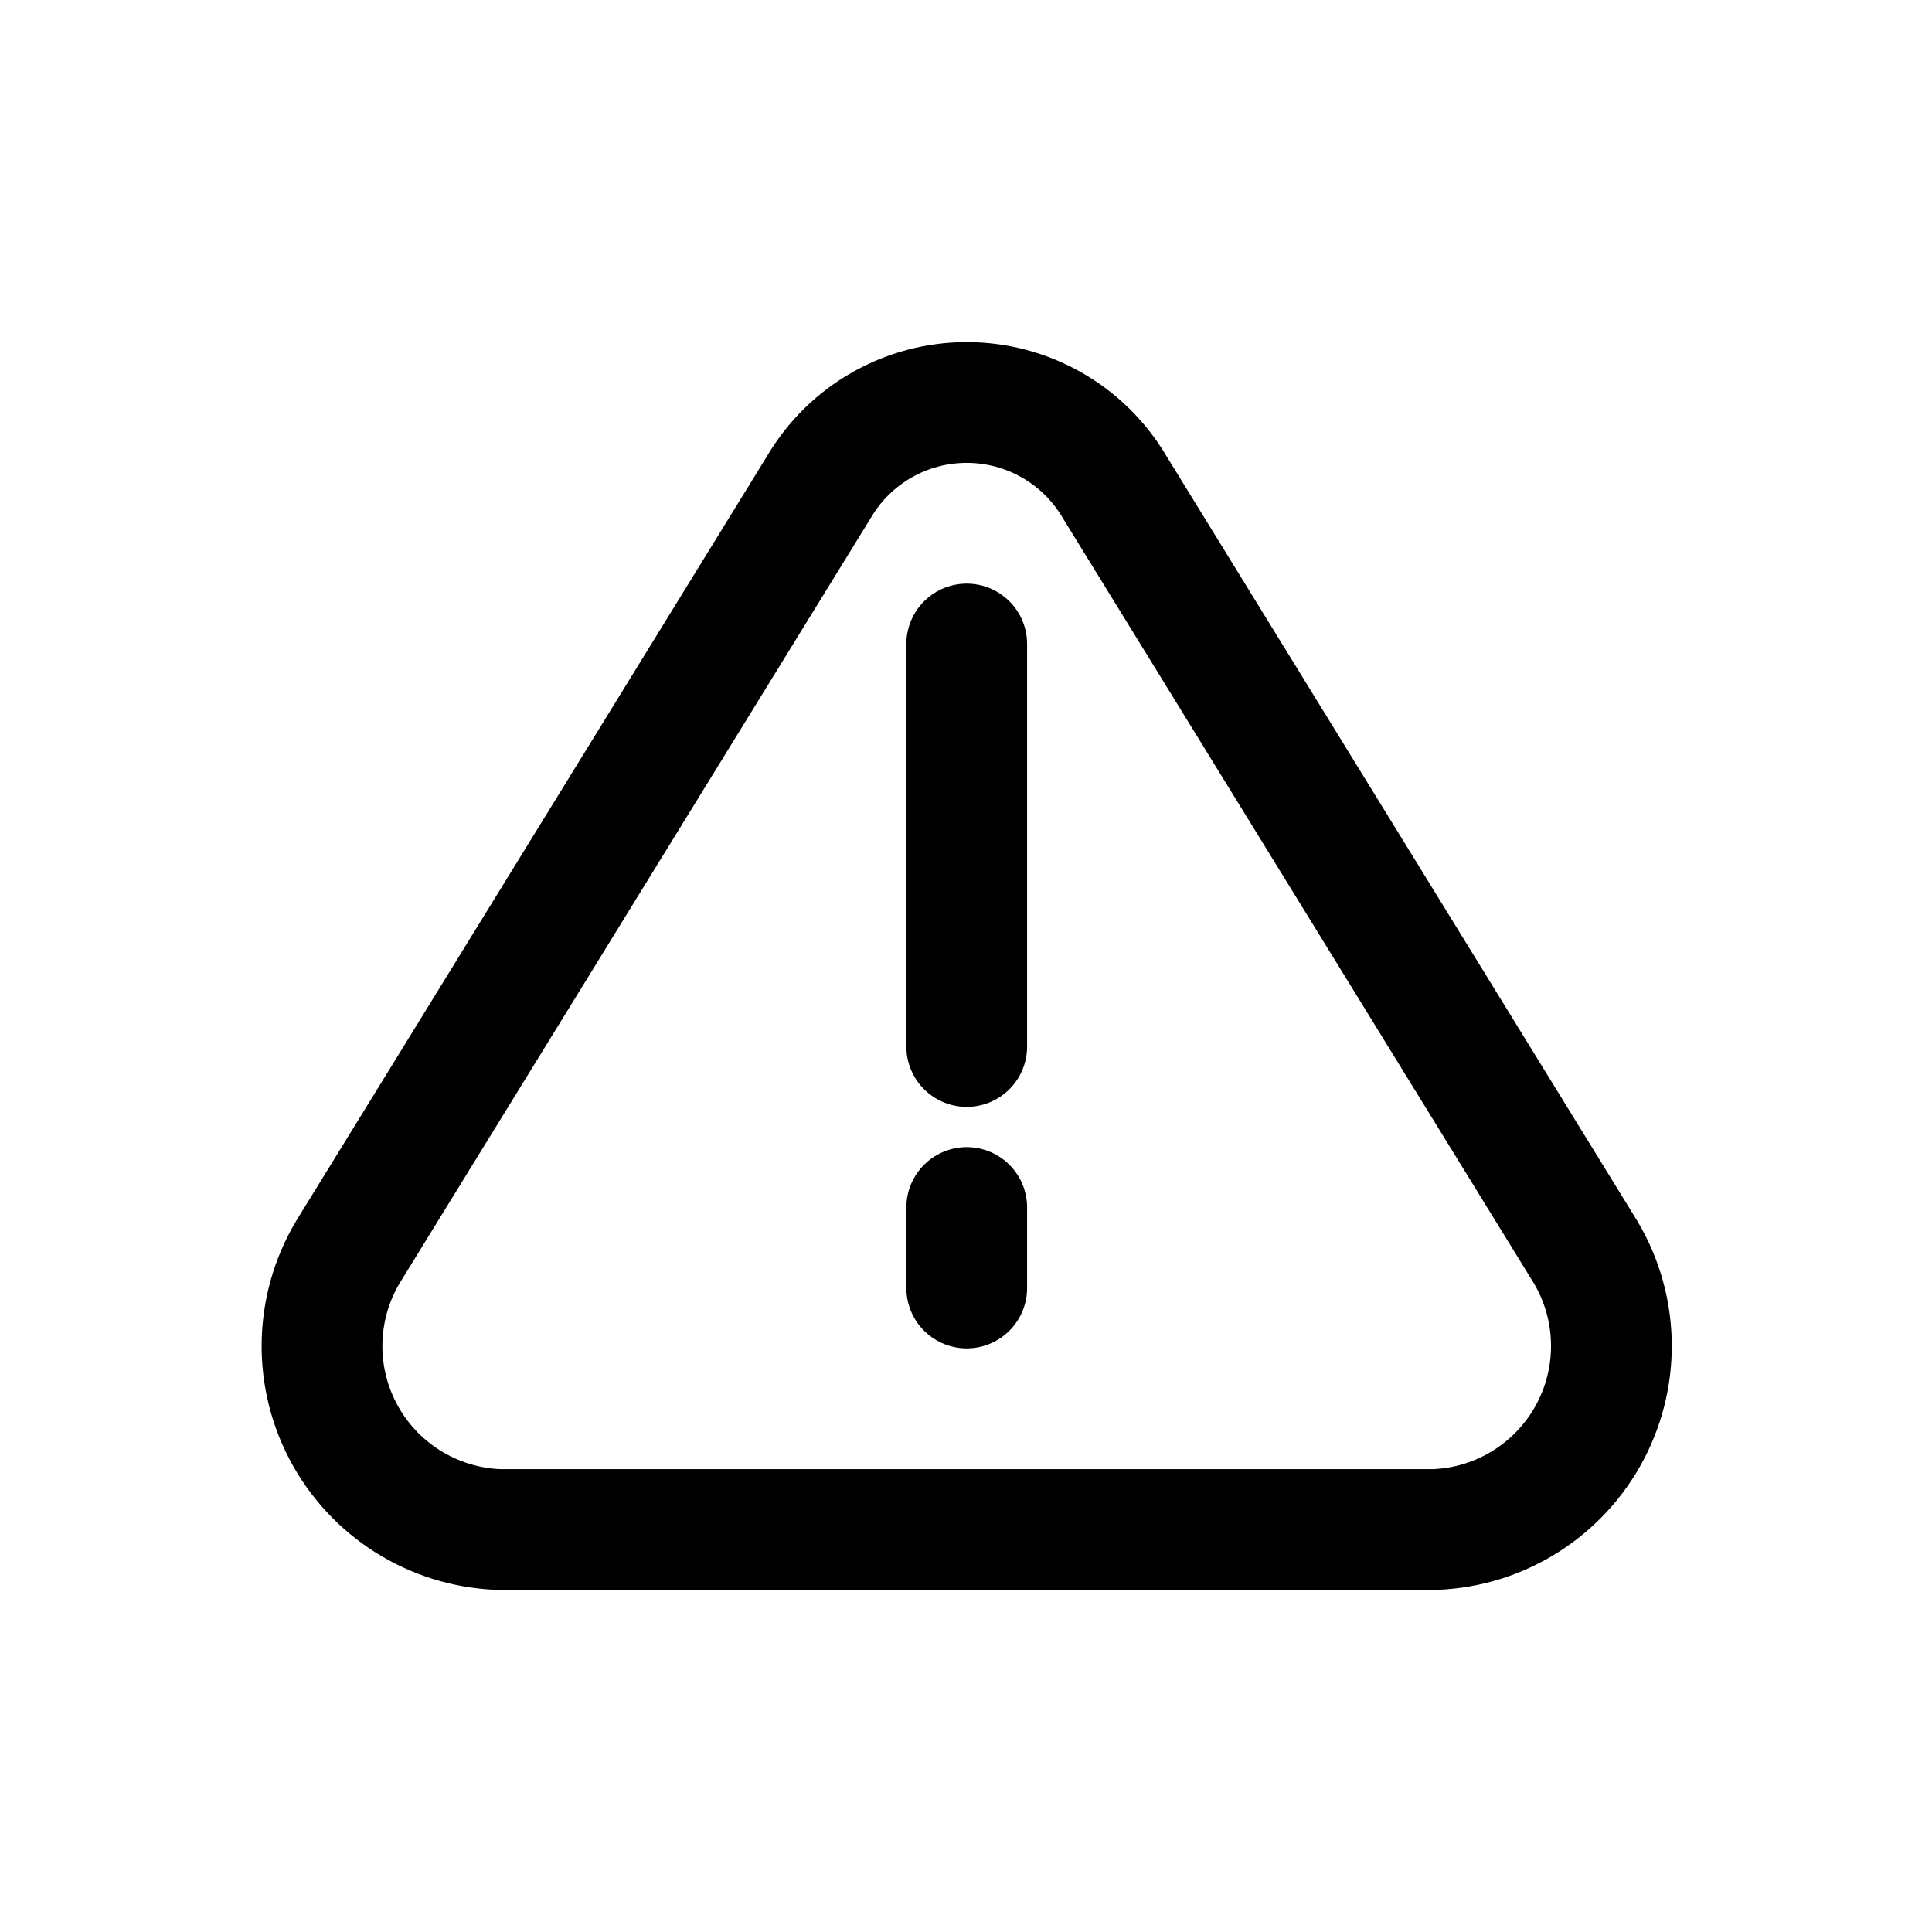
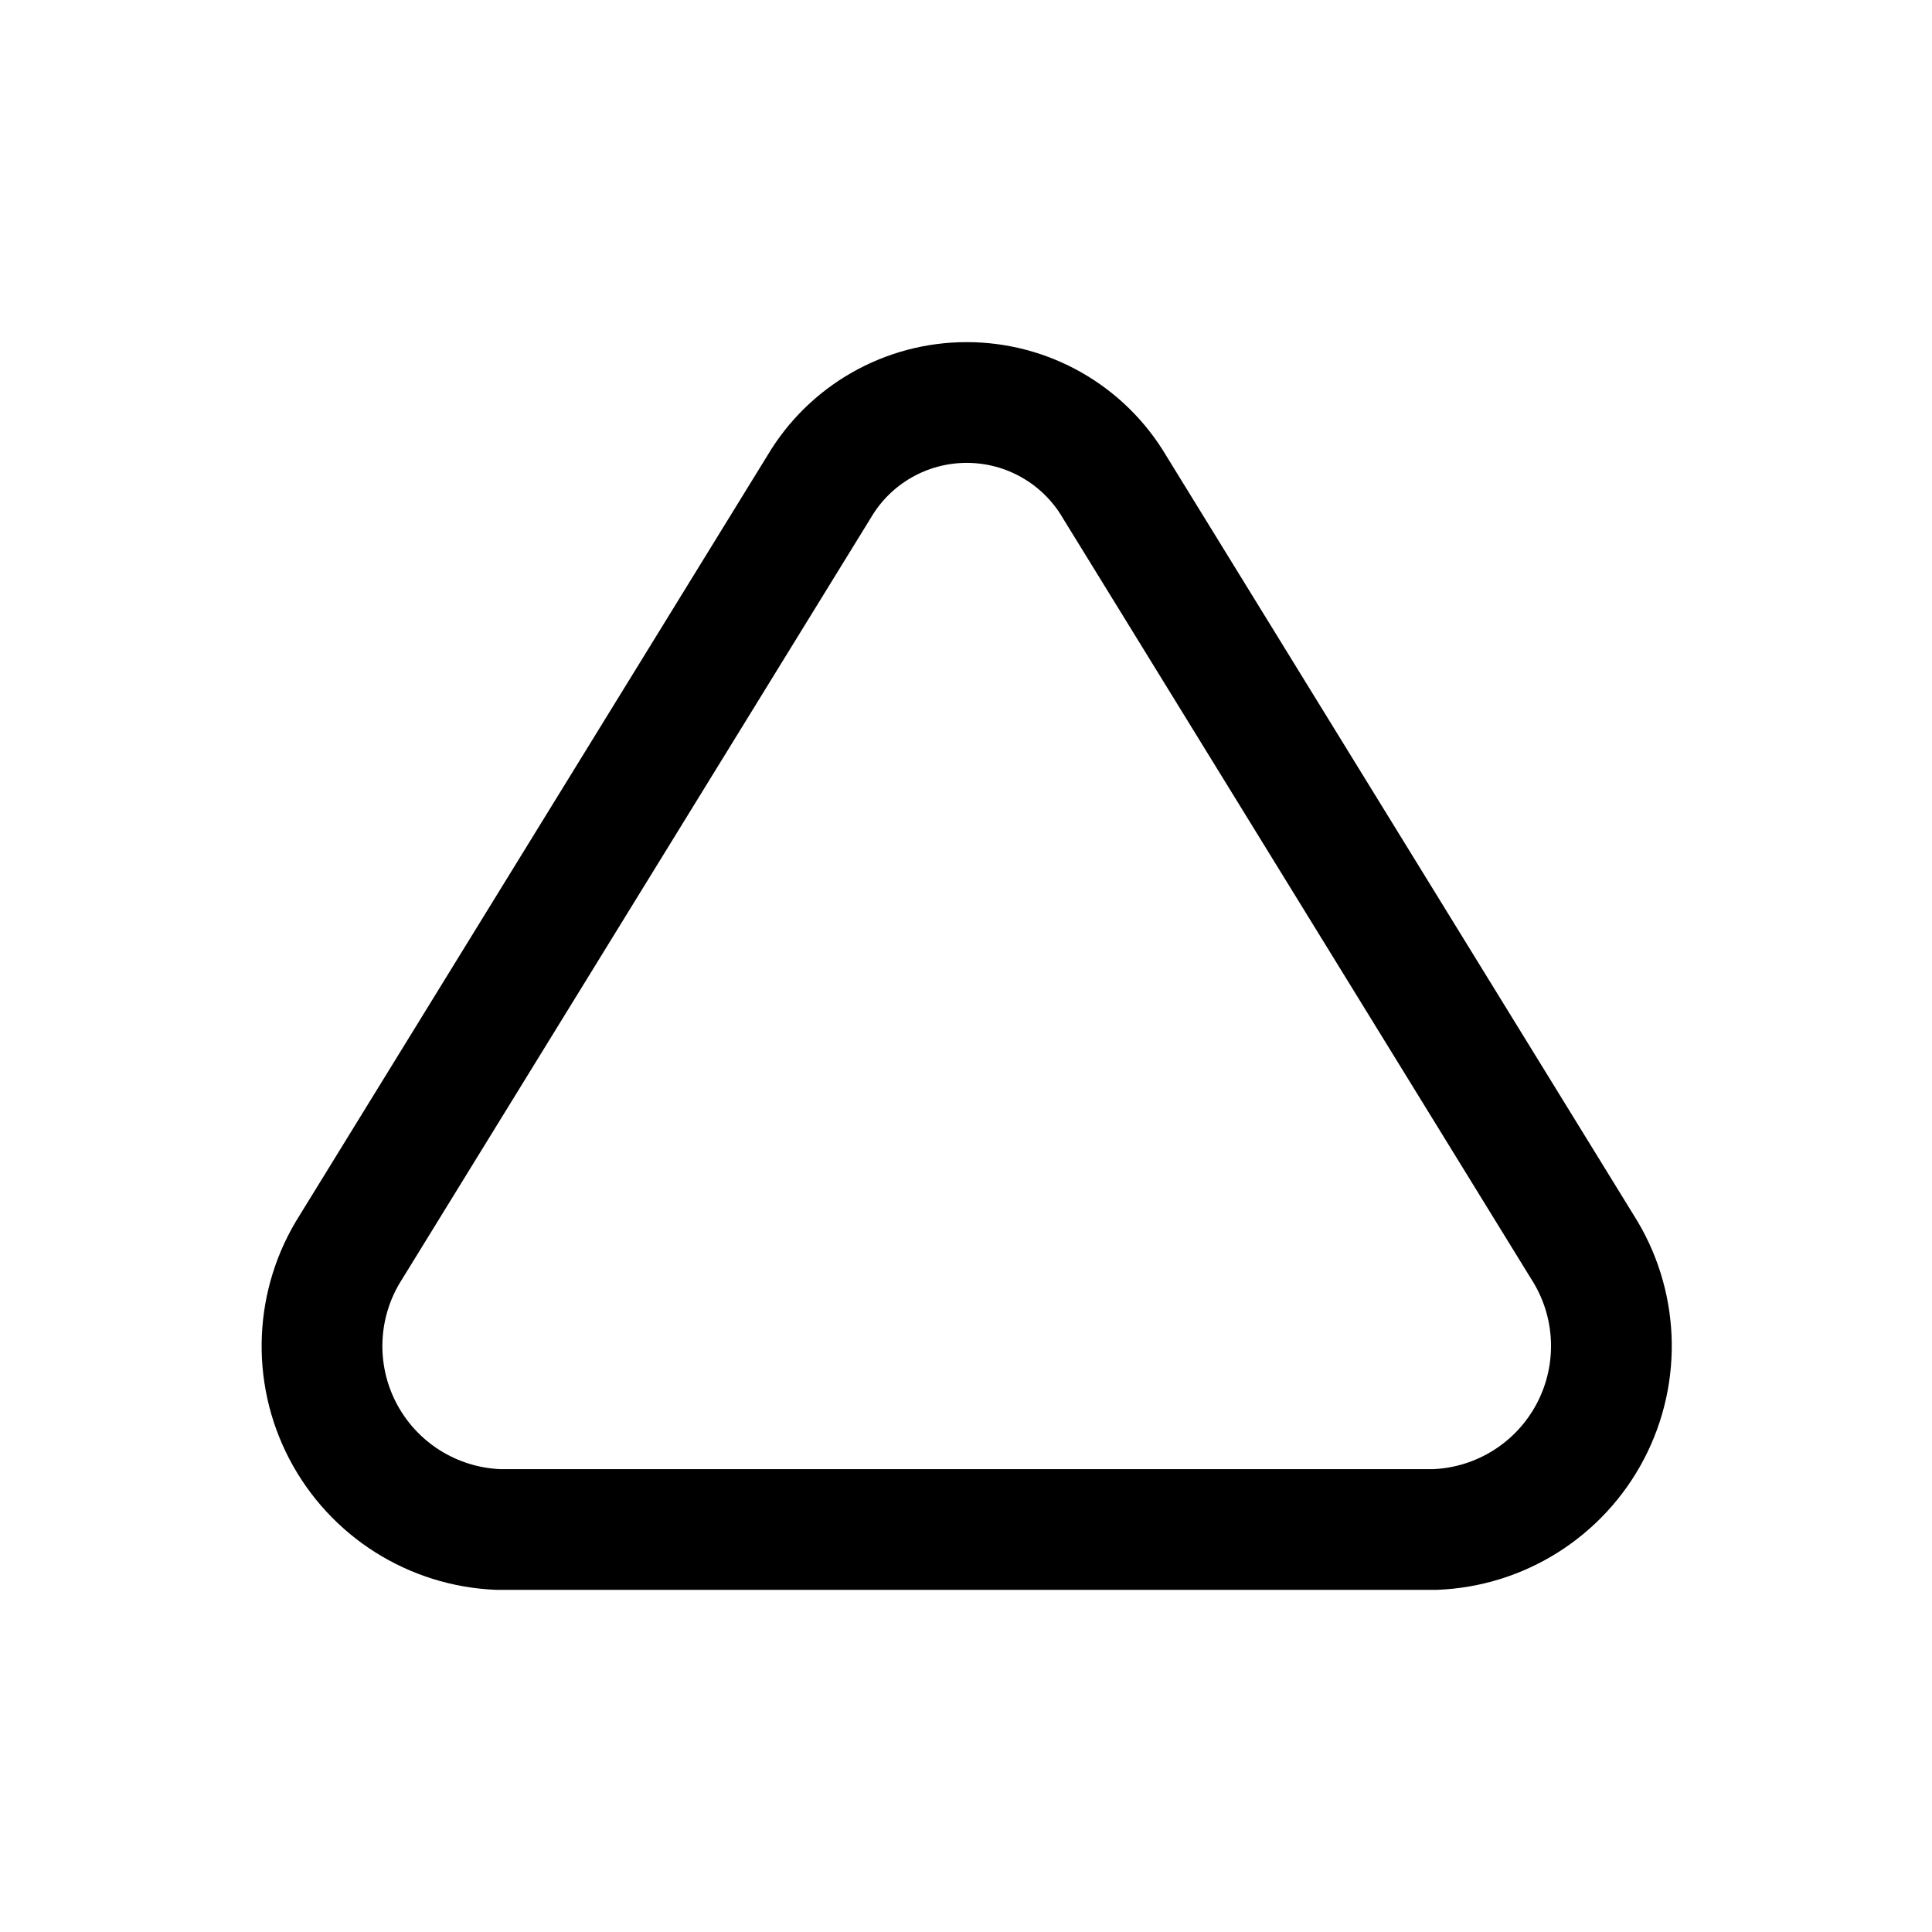
<svg xmlns="http://www.w3.org/2000/svg" width="800px" height="800px" viewBox="0 0 24 24" fill="none">
  <path fill-rule="evenodd" clip-rule="evenodd" d="M19.659 15.493L13.843 6.045C13.459 5.397 12.762 5 12.009 5C11.256 5 10.559 5.397 10.176 6.045L4.359 15.493C3.919 16.182 3.881 17.053 4.259 17.777C4.638 18.502 5.375 18.968 6.192 19H17.826C18.642 18.968 19.379 18.502 19.758 17.777C20.136 17.053 20.099 16.182 19.659 15.493Z" stroke="#000000" stroke-width="1.5" stroke-linecap="round" stroke-linejoin="round" />
-   <path d="M12.009 13V8" stroke="#000000" stroke-width="1.5" stroke-linecap="round" />
-   <path d="M12.009 16V15" stroke="#000000" stroke-width="1.5" stroke-linecap="round" />
</svg>